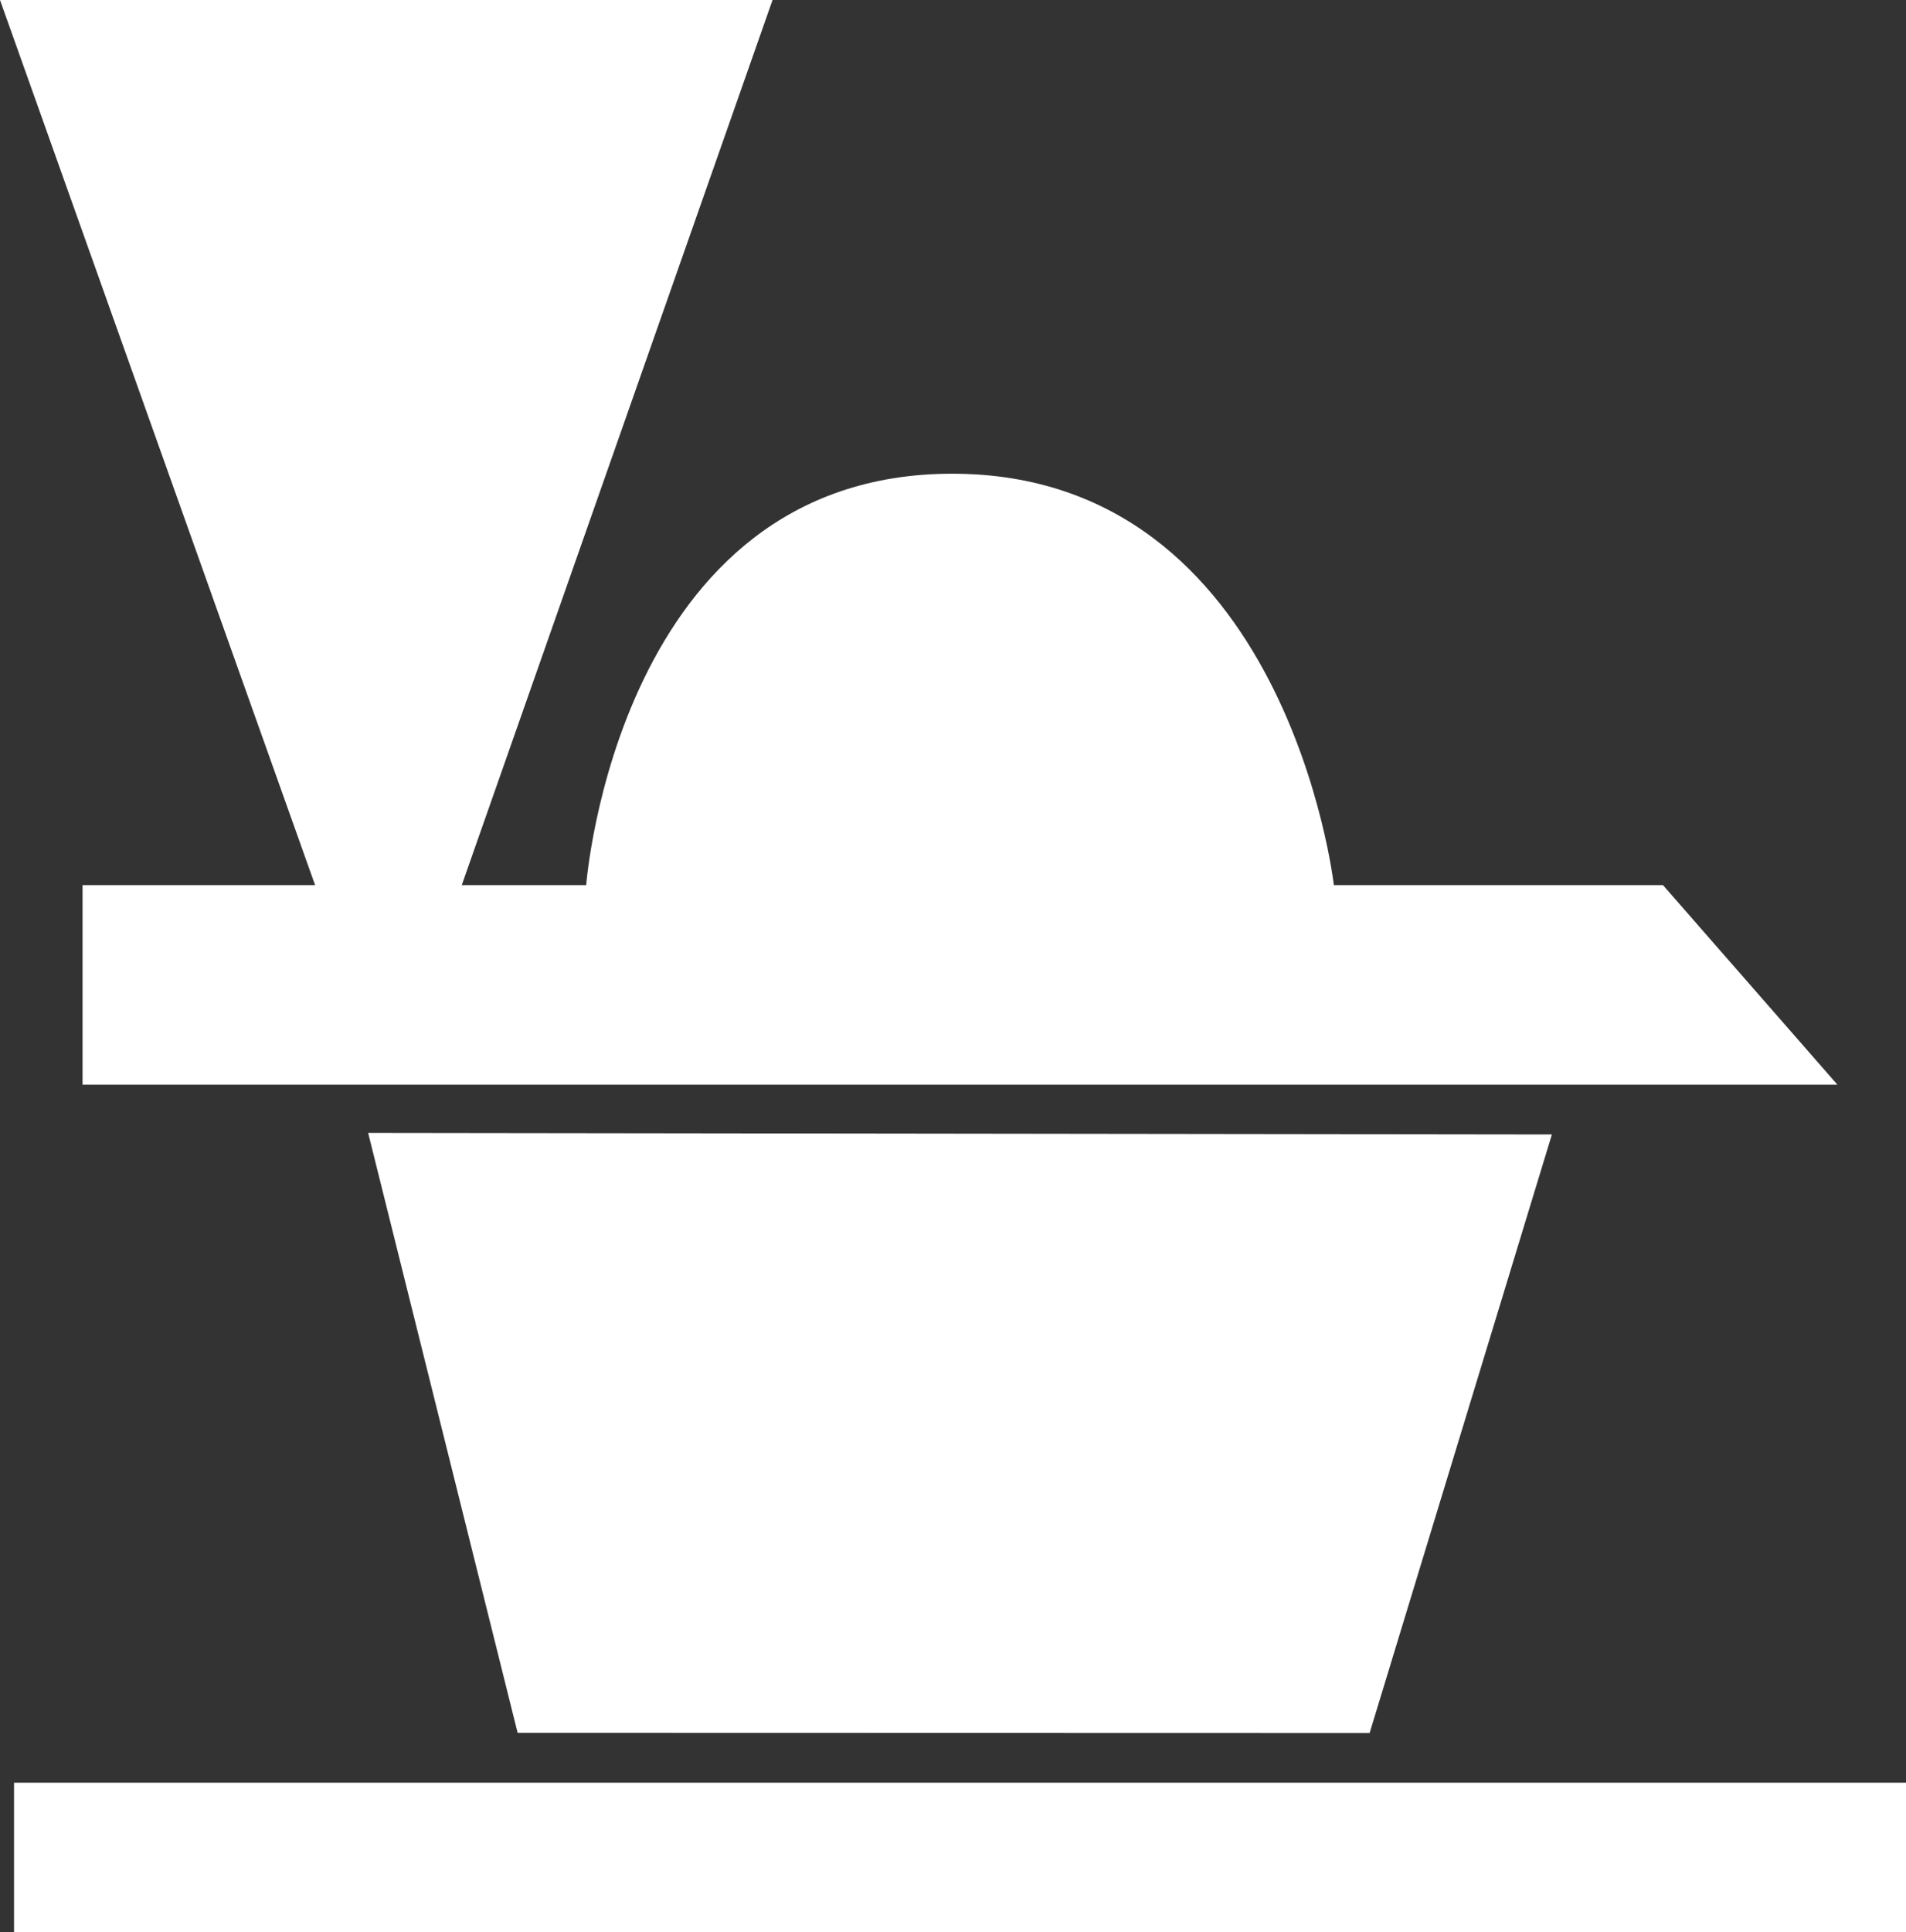
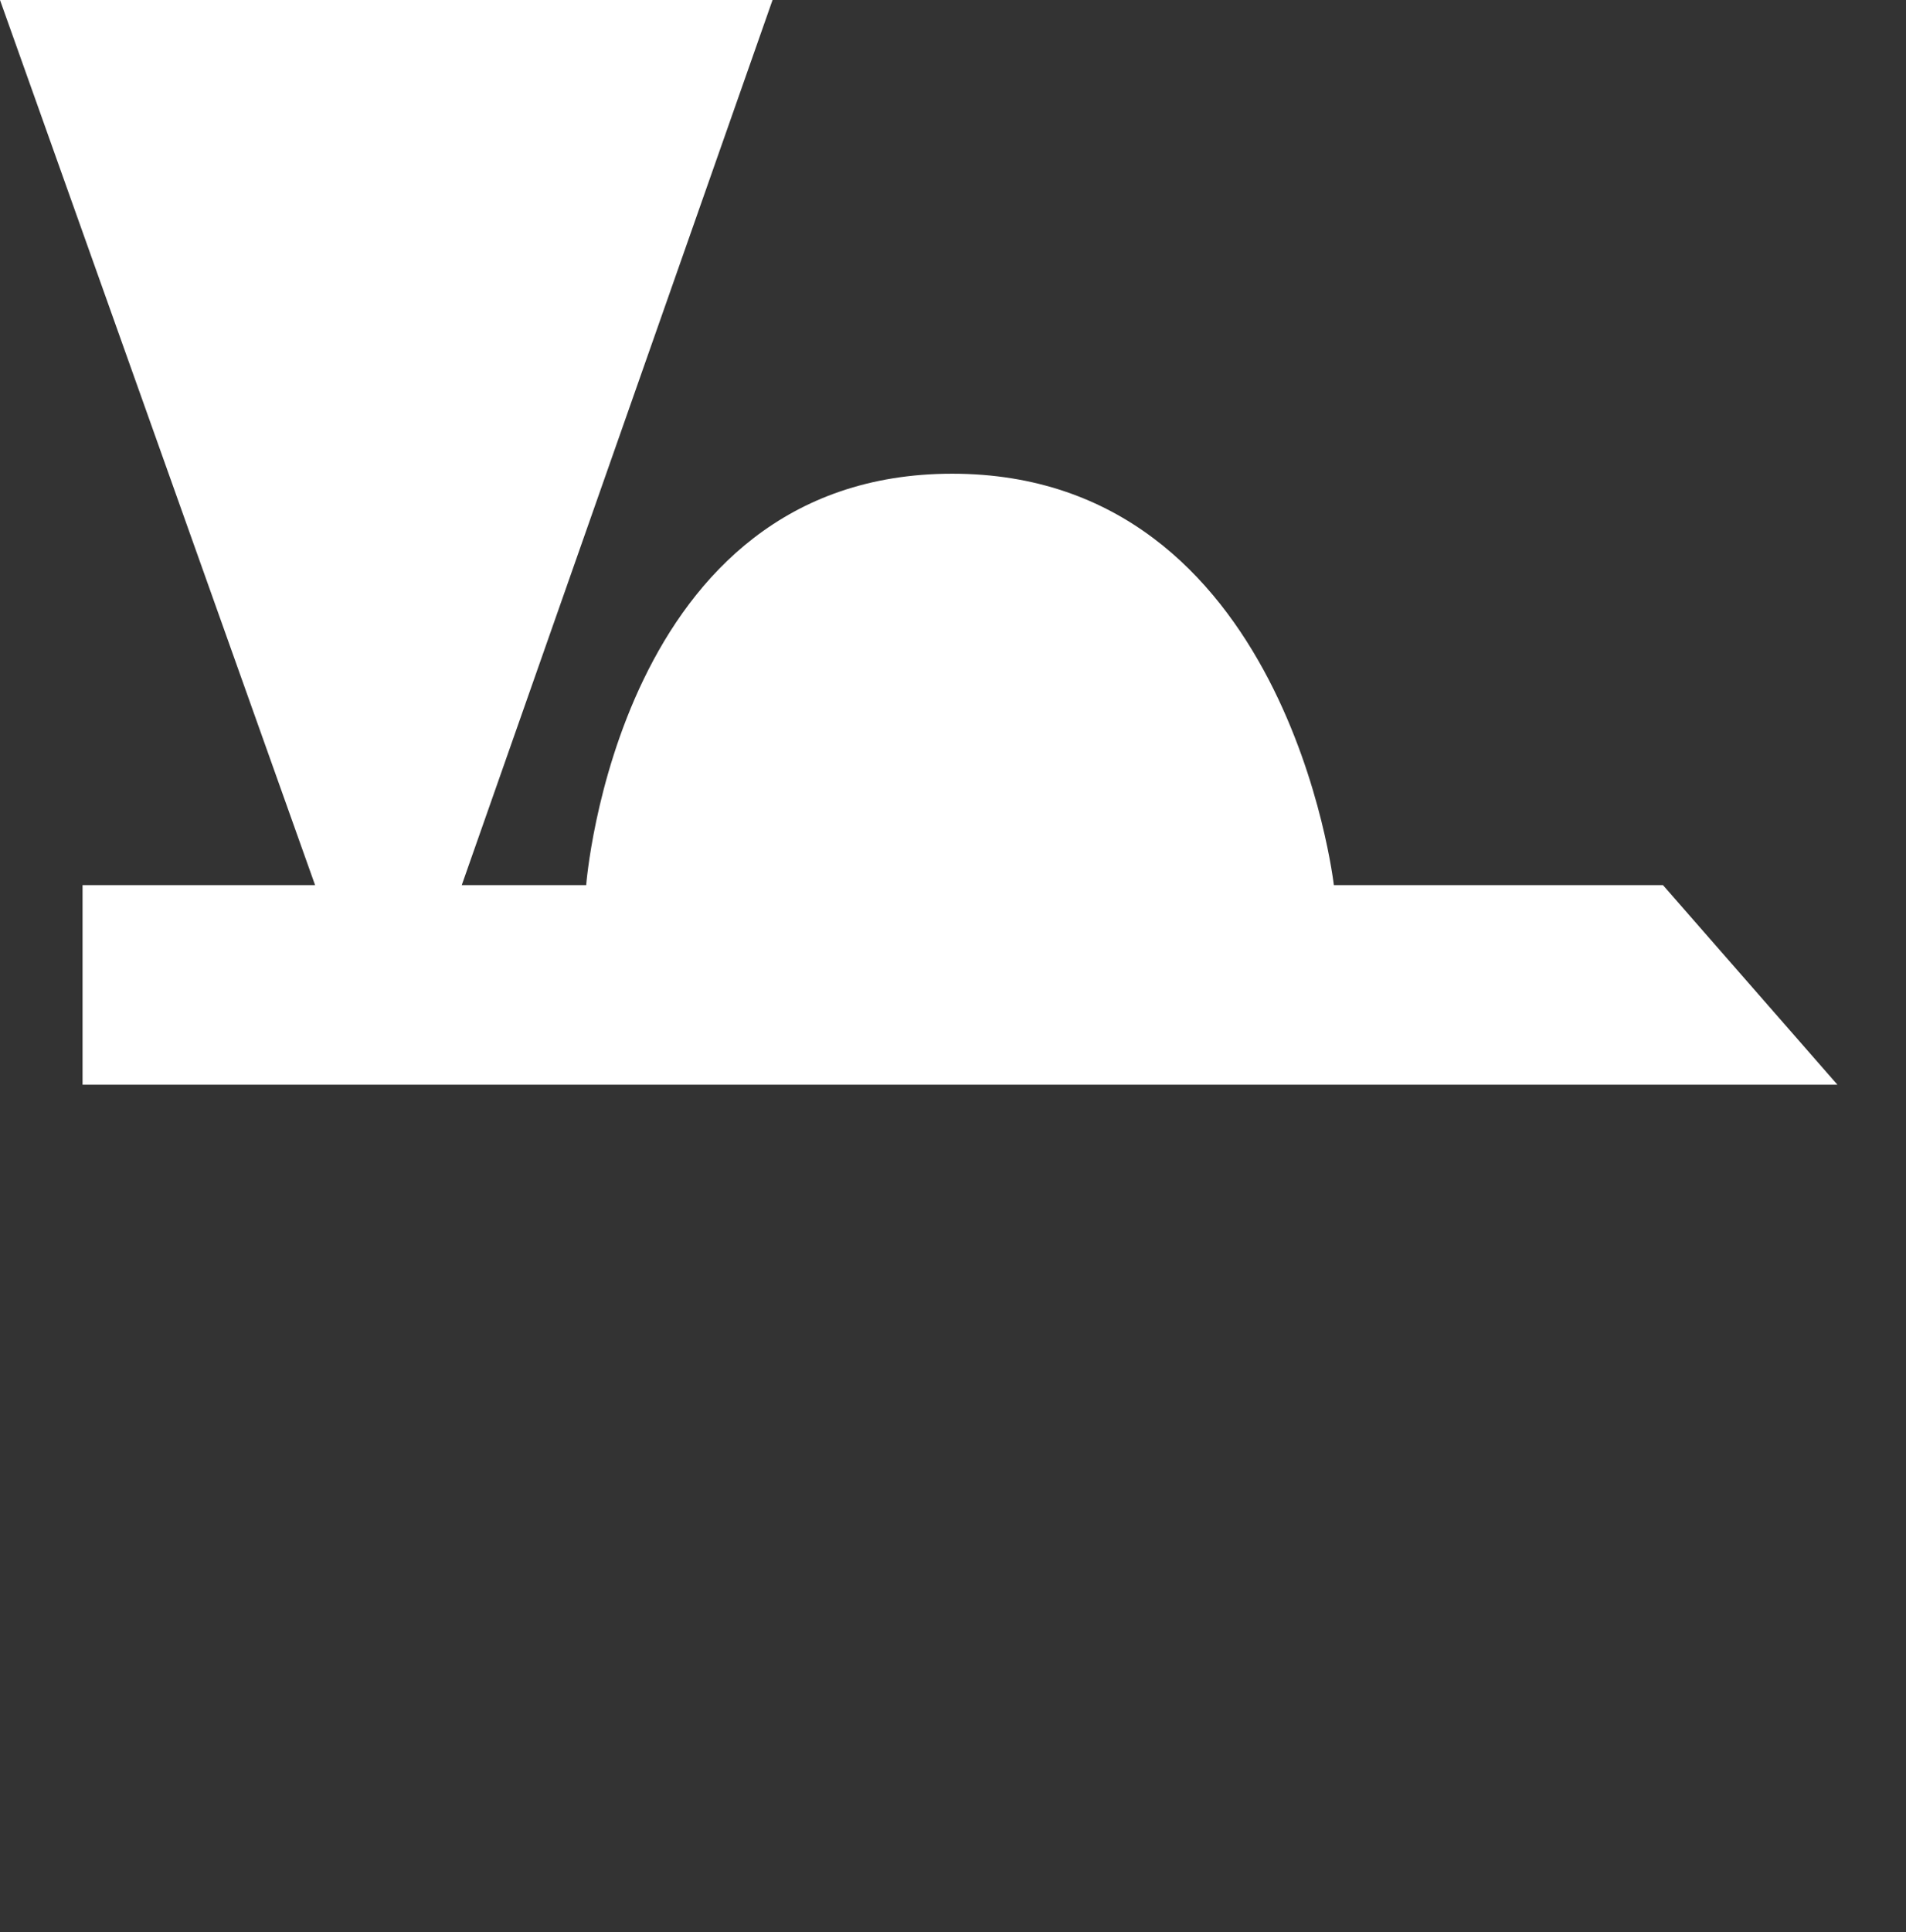
<svg xmlns="http://www.w3.org/2000/svg" viewBox="0 0 257.94 261.38">
  <rect x="0" y="0" width="257.94" height="261.38" fill="#333333" stroke="none" />
  <defs>
    <style>.cls-1{fill:#fff;}</style>
  </defs>
  <g id="レイヤー_2" data-name="レイヤー 2">
    <g id="レイヤー_1-2" data-name="レイヤー 1">
-       <rect class="cls-1" x="1.9" y="241.15" width="256.04" height="20.24" />
-       <path class="cls-1" d="M11.17,119.73v27H248.66l-23.61-27H180.51s-6.33-55.65-51.65-55.65-49.53,55.65-49.53,55.65H62.49L104.55,0H0L42.64,119.73Z" />
-       <polygon class="cls-1" points="185.35 234.43 210.02 153.46 49.82 153.25 70.05 234.4 185.35 234.43" />
+       <path class="cls-1" d="M11.17,119.73v27H248.66l-23.61-27H180.51s-6.33-55.65-51.65-55.65-49.53,55.65-49.53,55.65H62.49L104.55,0H0L42.64,119.73" />
    </g>
  </g>
</svg>